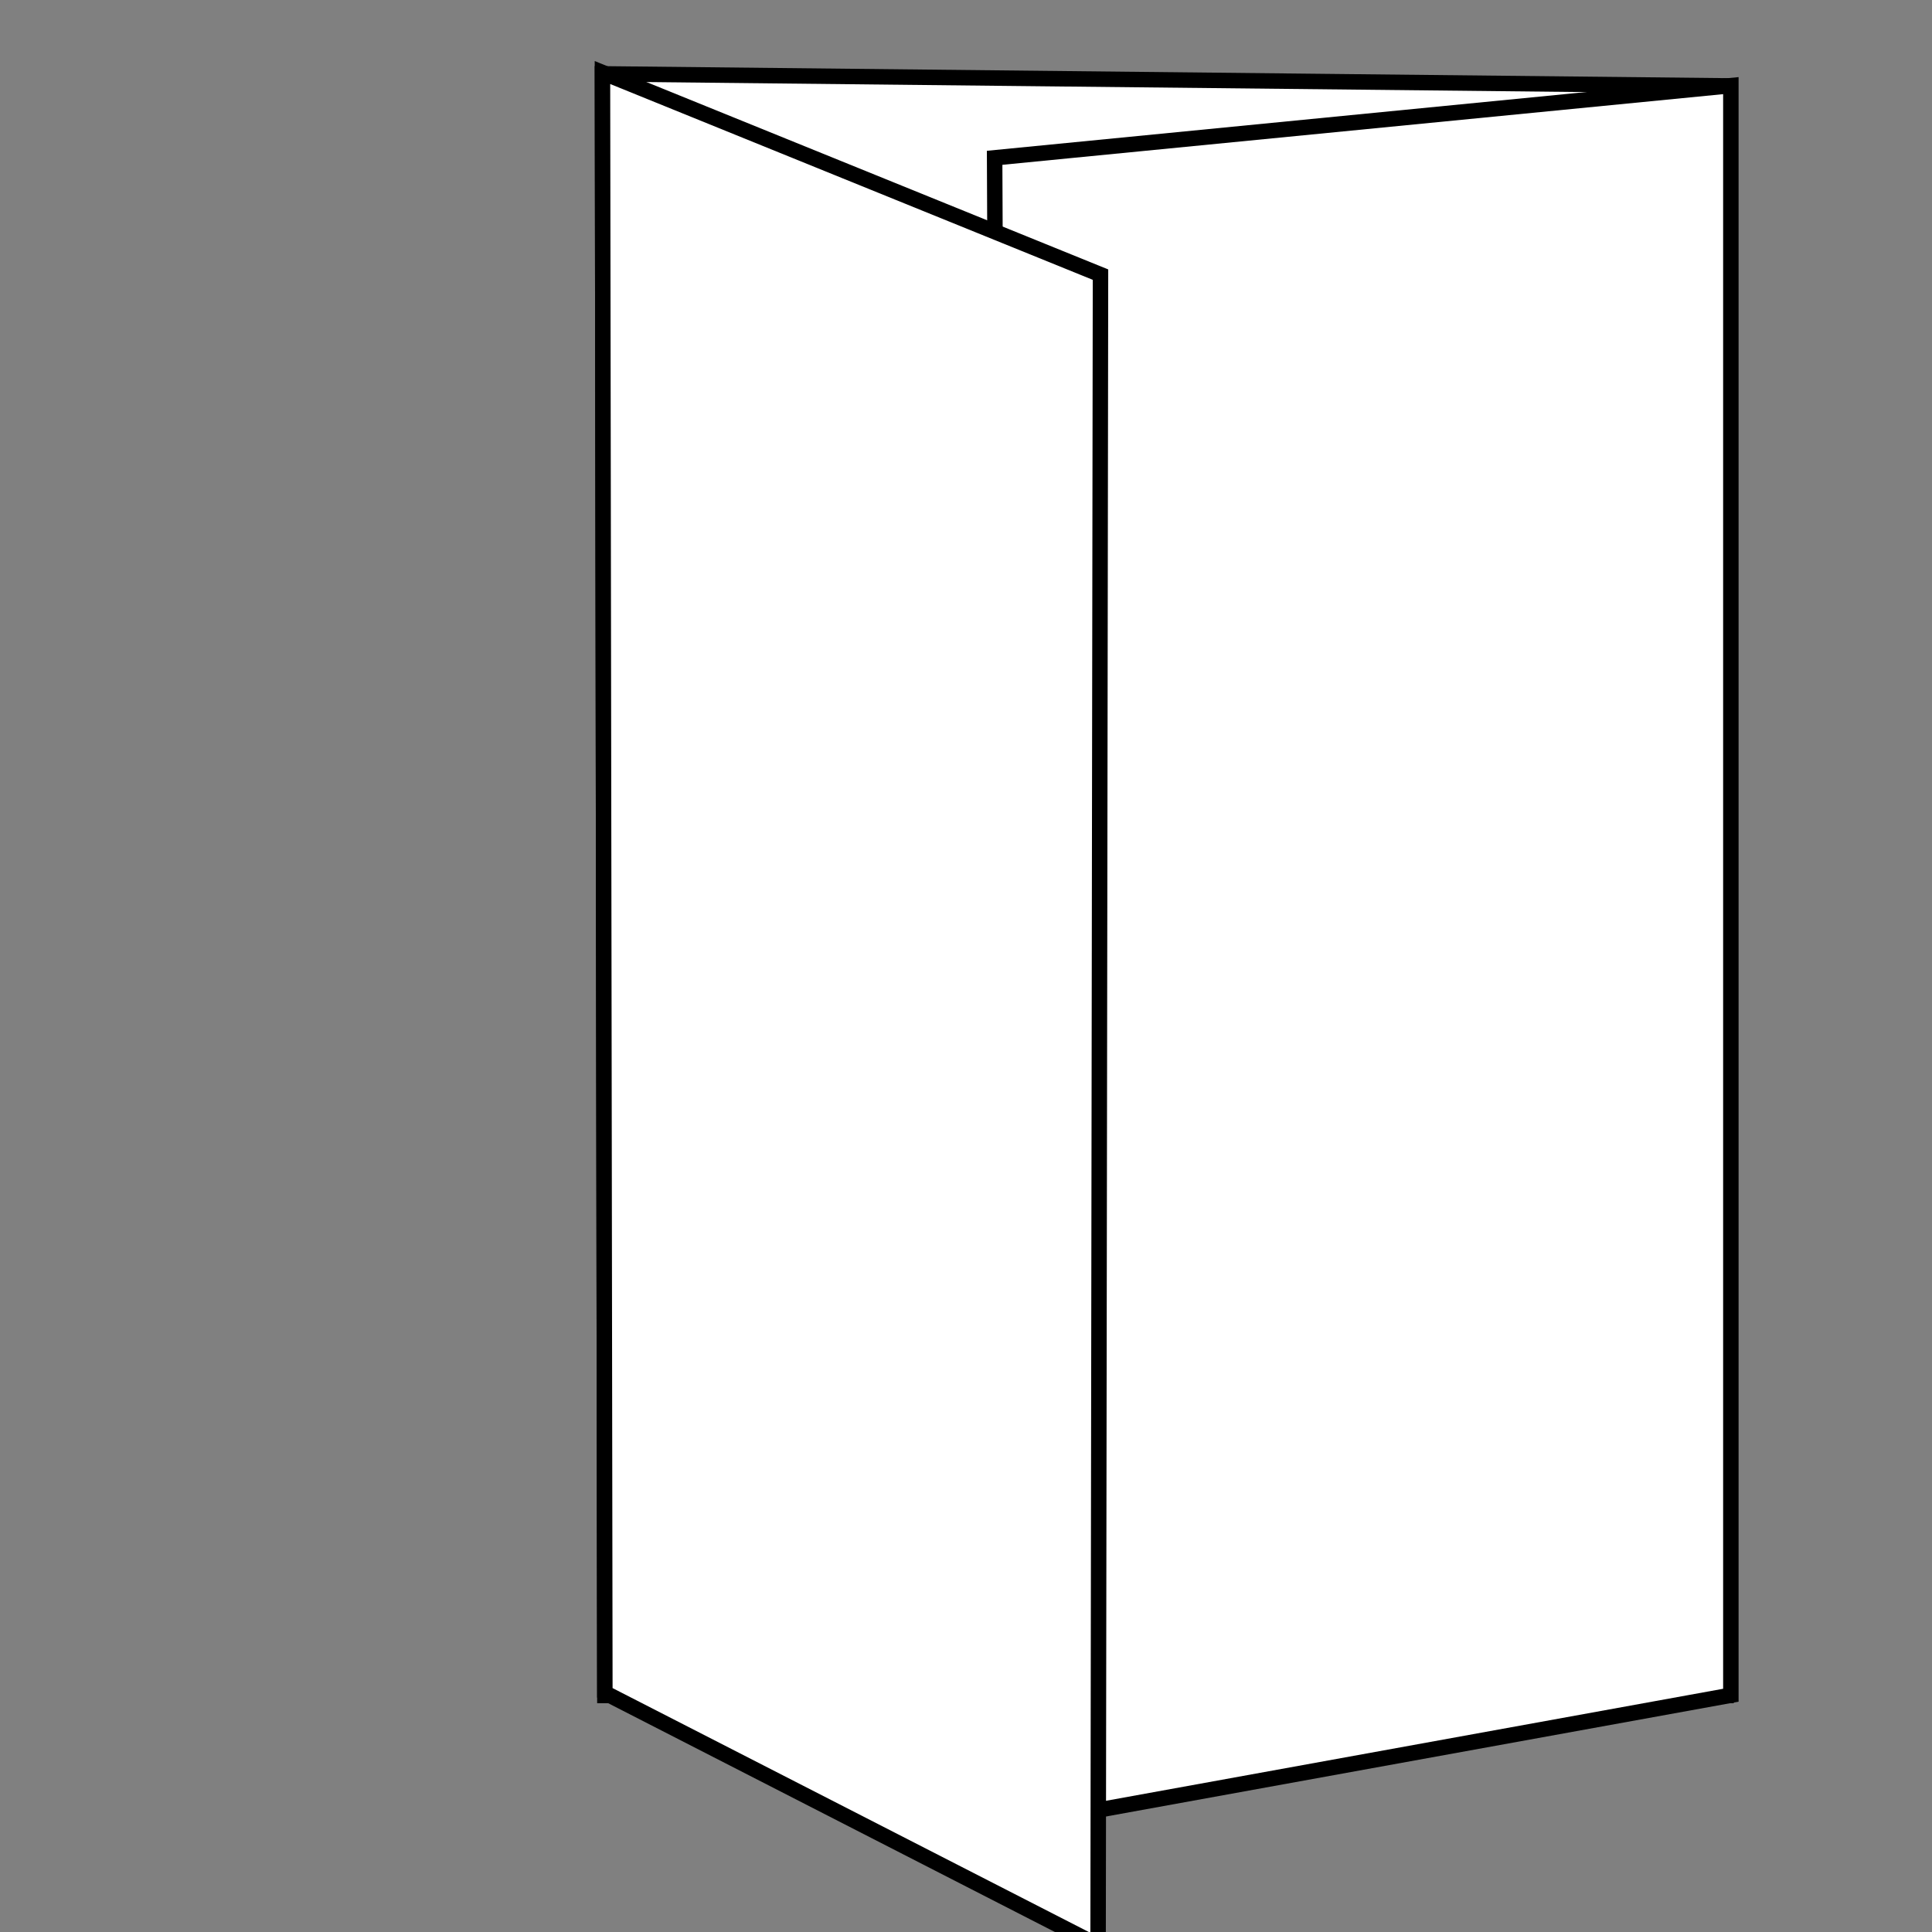
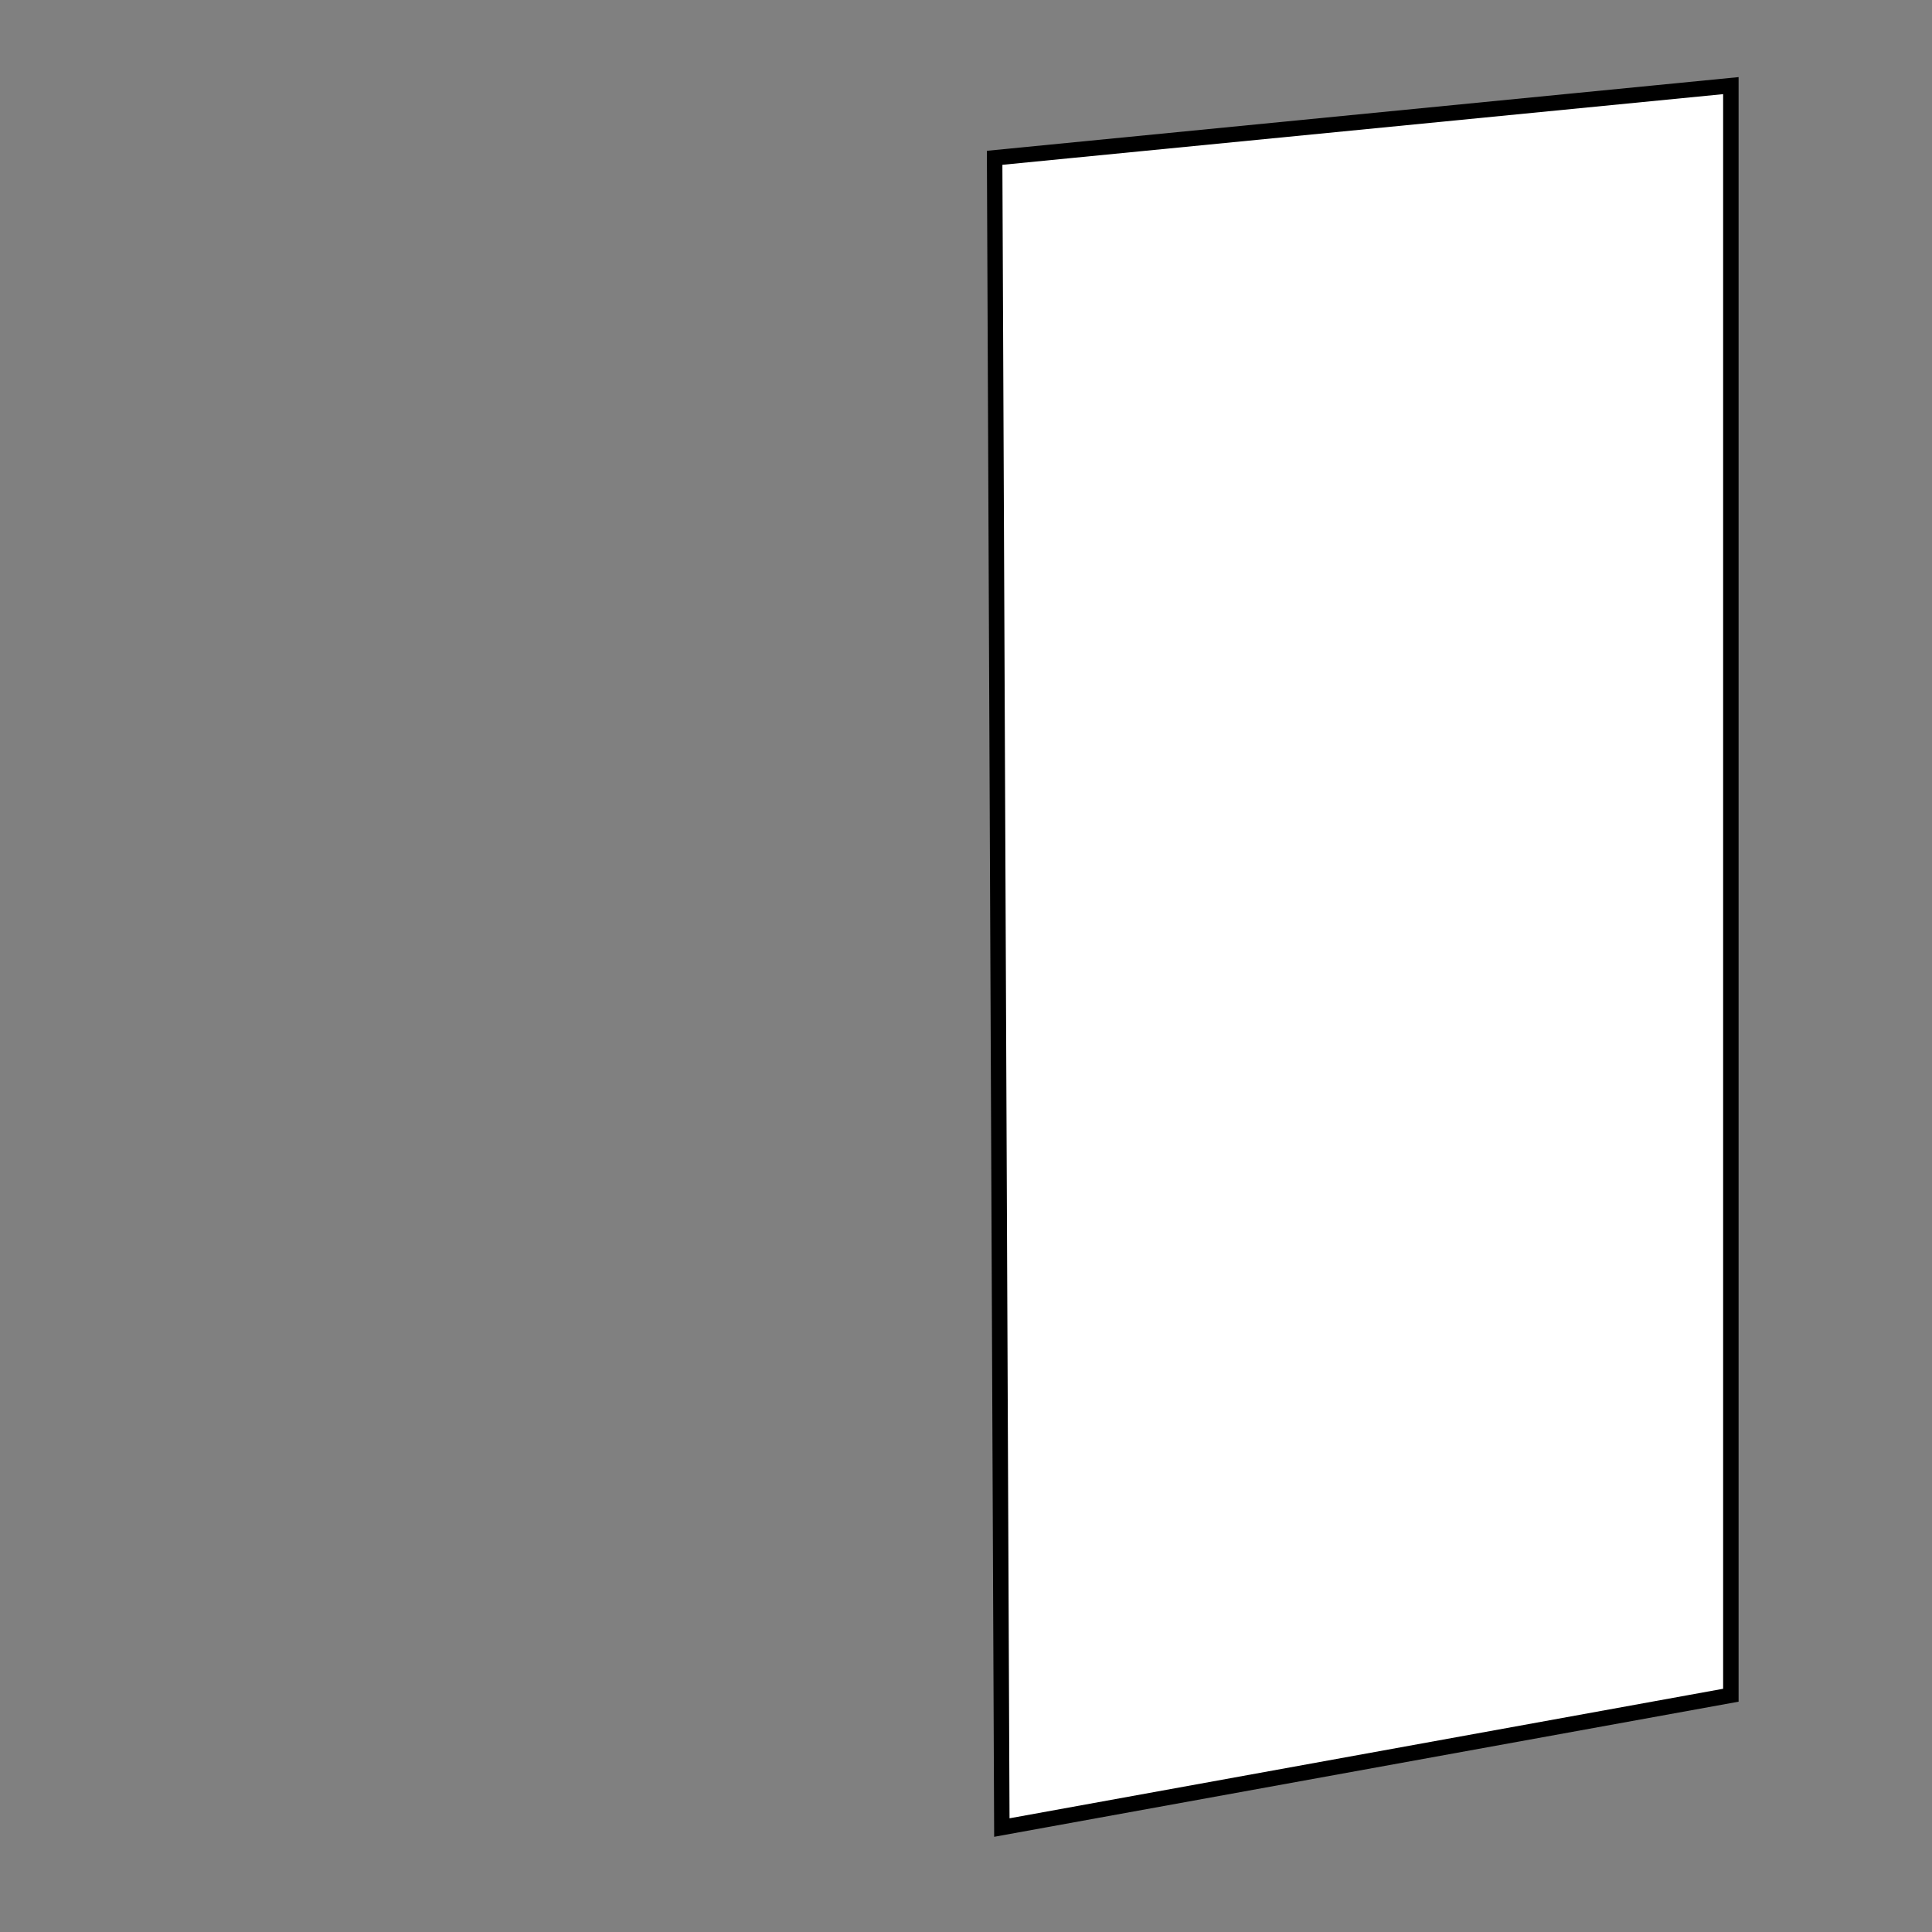
<svg xmlns="http://www.w3.org/2000/svg" viewBox="100 50 500 500">
  <rect x="100" y="50" width="500" height="500" fill="#808080" stroke="none" />
  <defs />
-   <polygon style="stroke: rgb(0, 0, 0); stroke-width: 4px; fill: rgb(255, 255, 255);" points="255.915 69.116 547.322 72.229 546.699 488.792 256.538 488.792" />
  <polygon style="stroke: rgb(0, 0, 0); stroke-width: 4px; fill: rgb(255, 255, 255);" points="547.945 72.16 357.41 90.84 359.278 522.969 547.945 488.723" />
-   <polygon style="stroke: rgb(0, 0, 0); stroke-width: 4px; fill: rgb(255, 255, 255);" points="255.916 68.77 384.807 121.073 384.185 553.48 256.538 488.101" />
</svg>